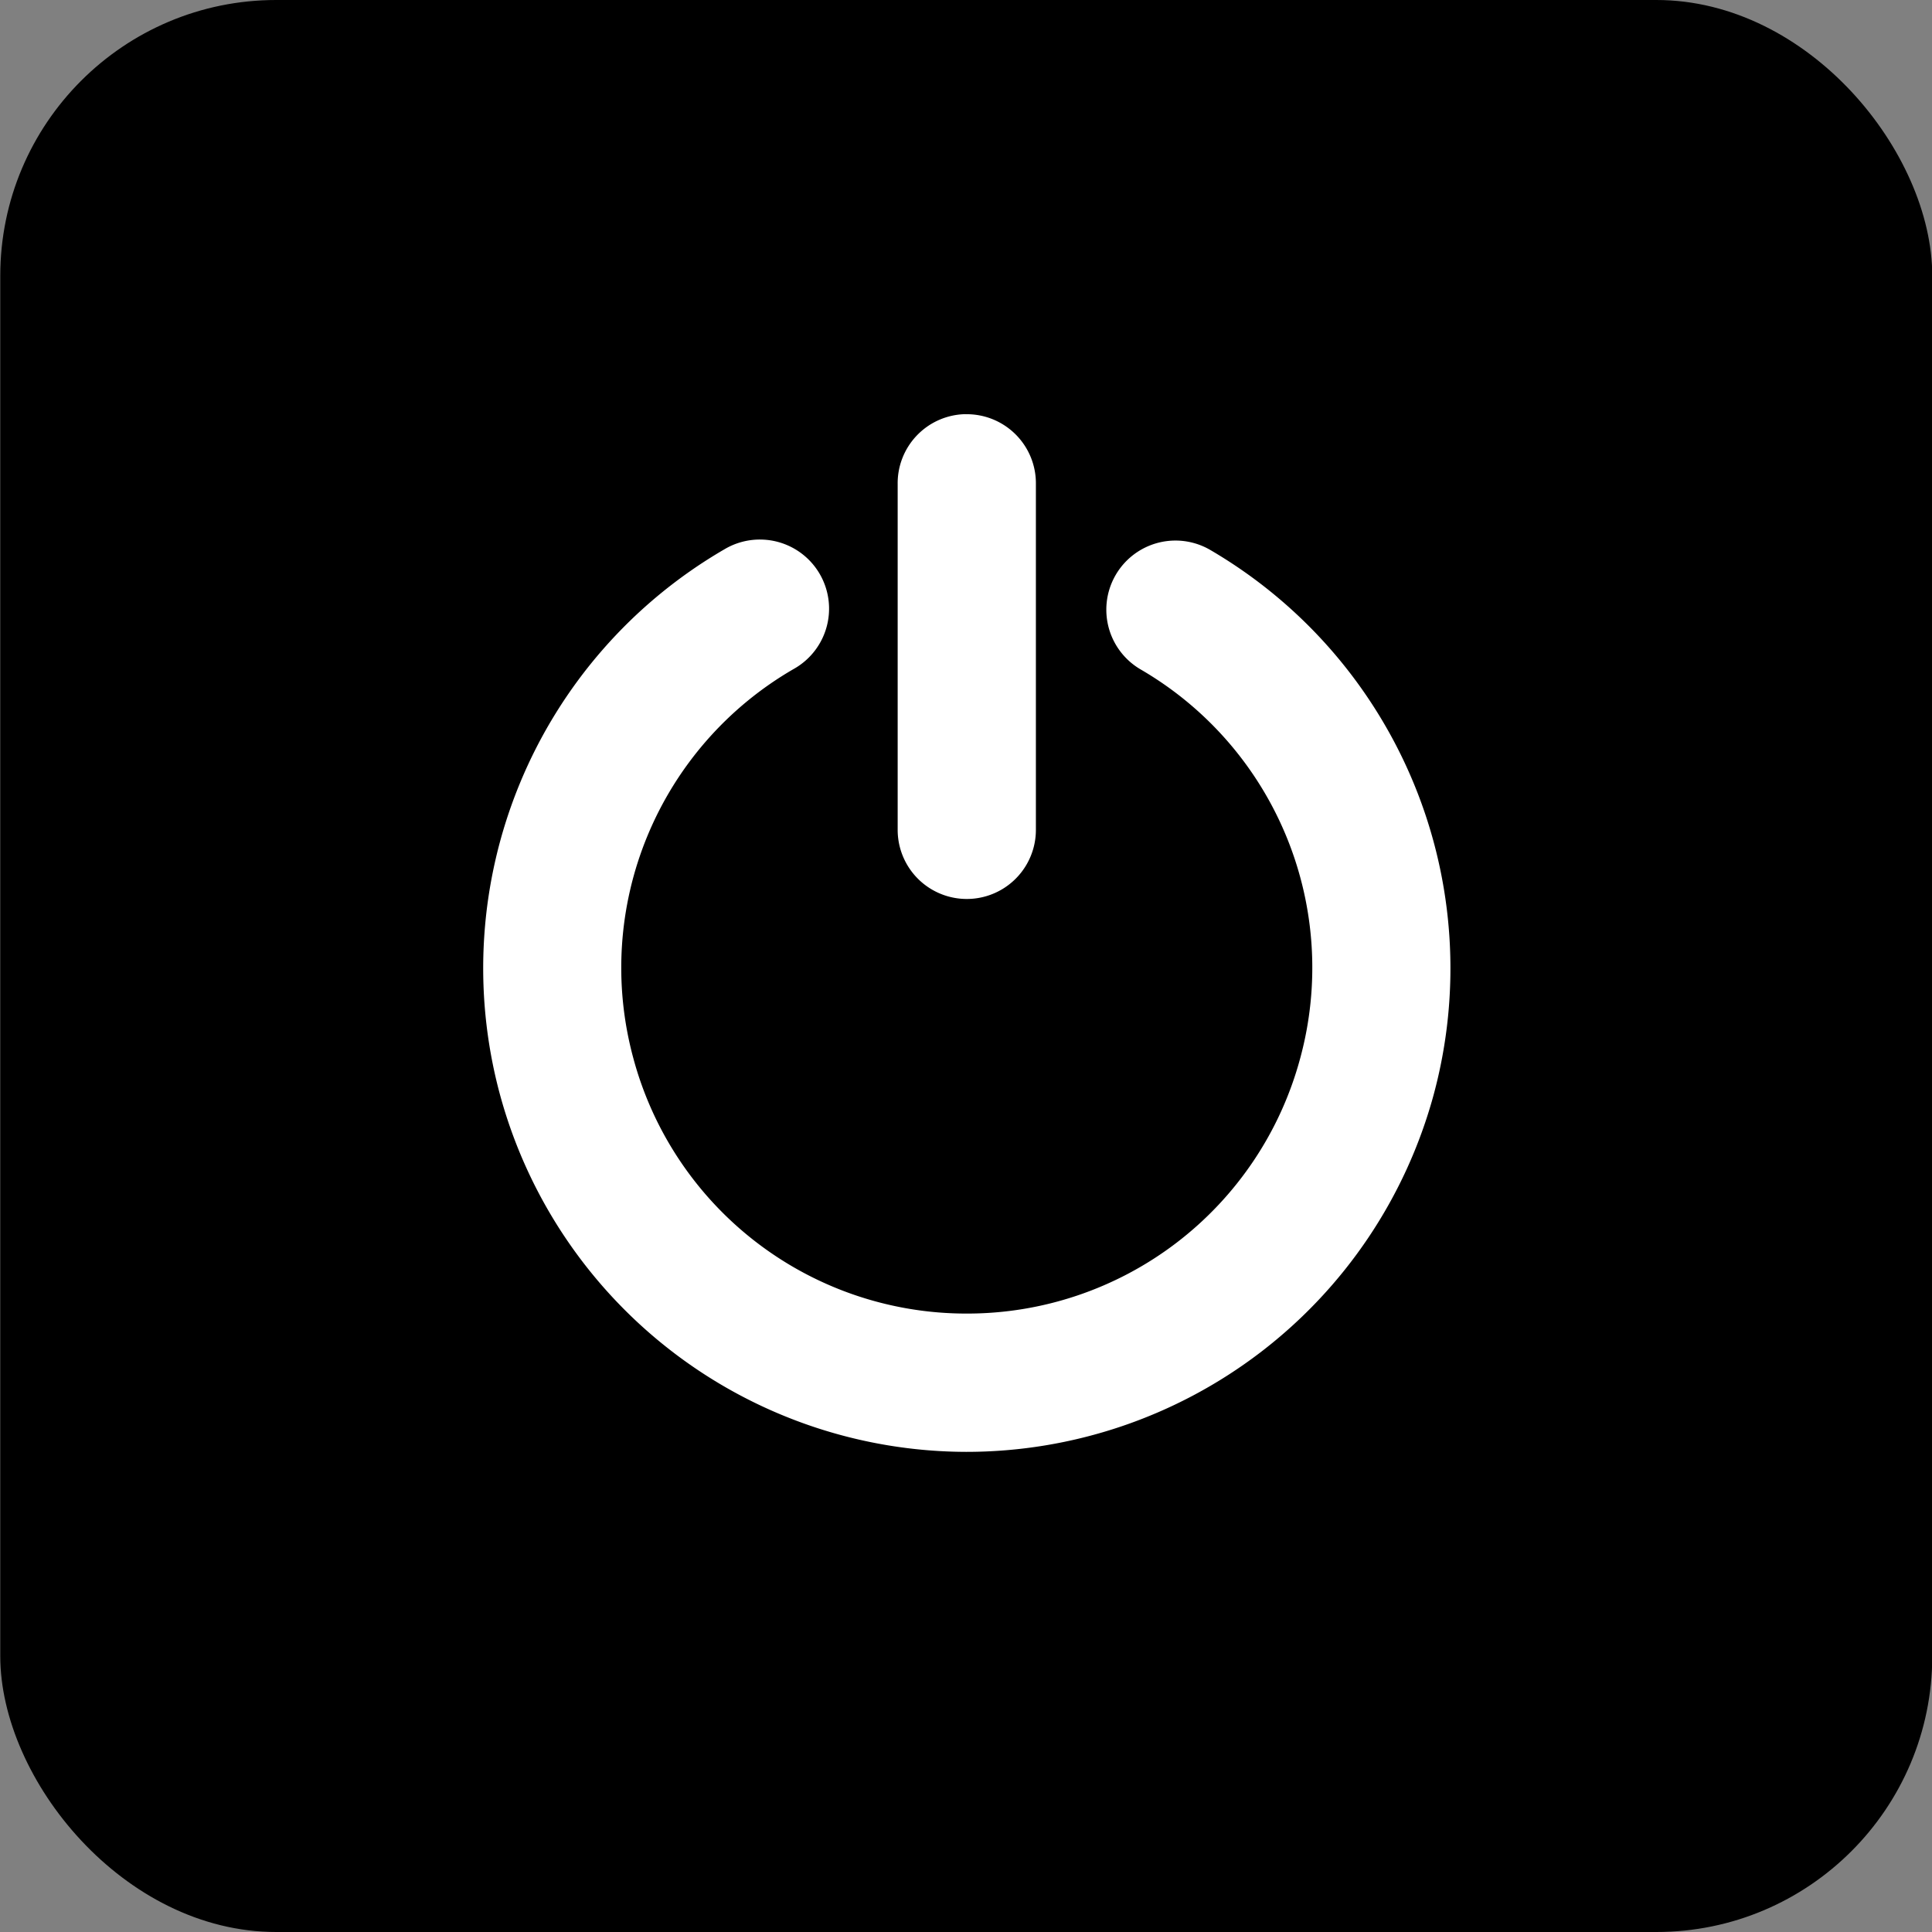
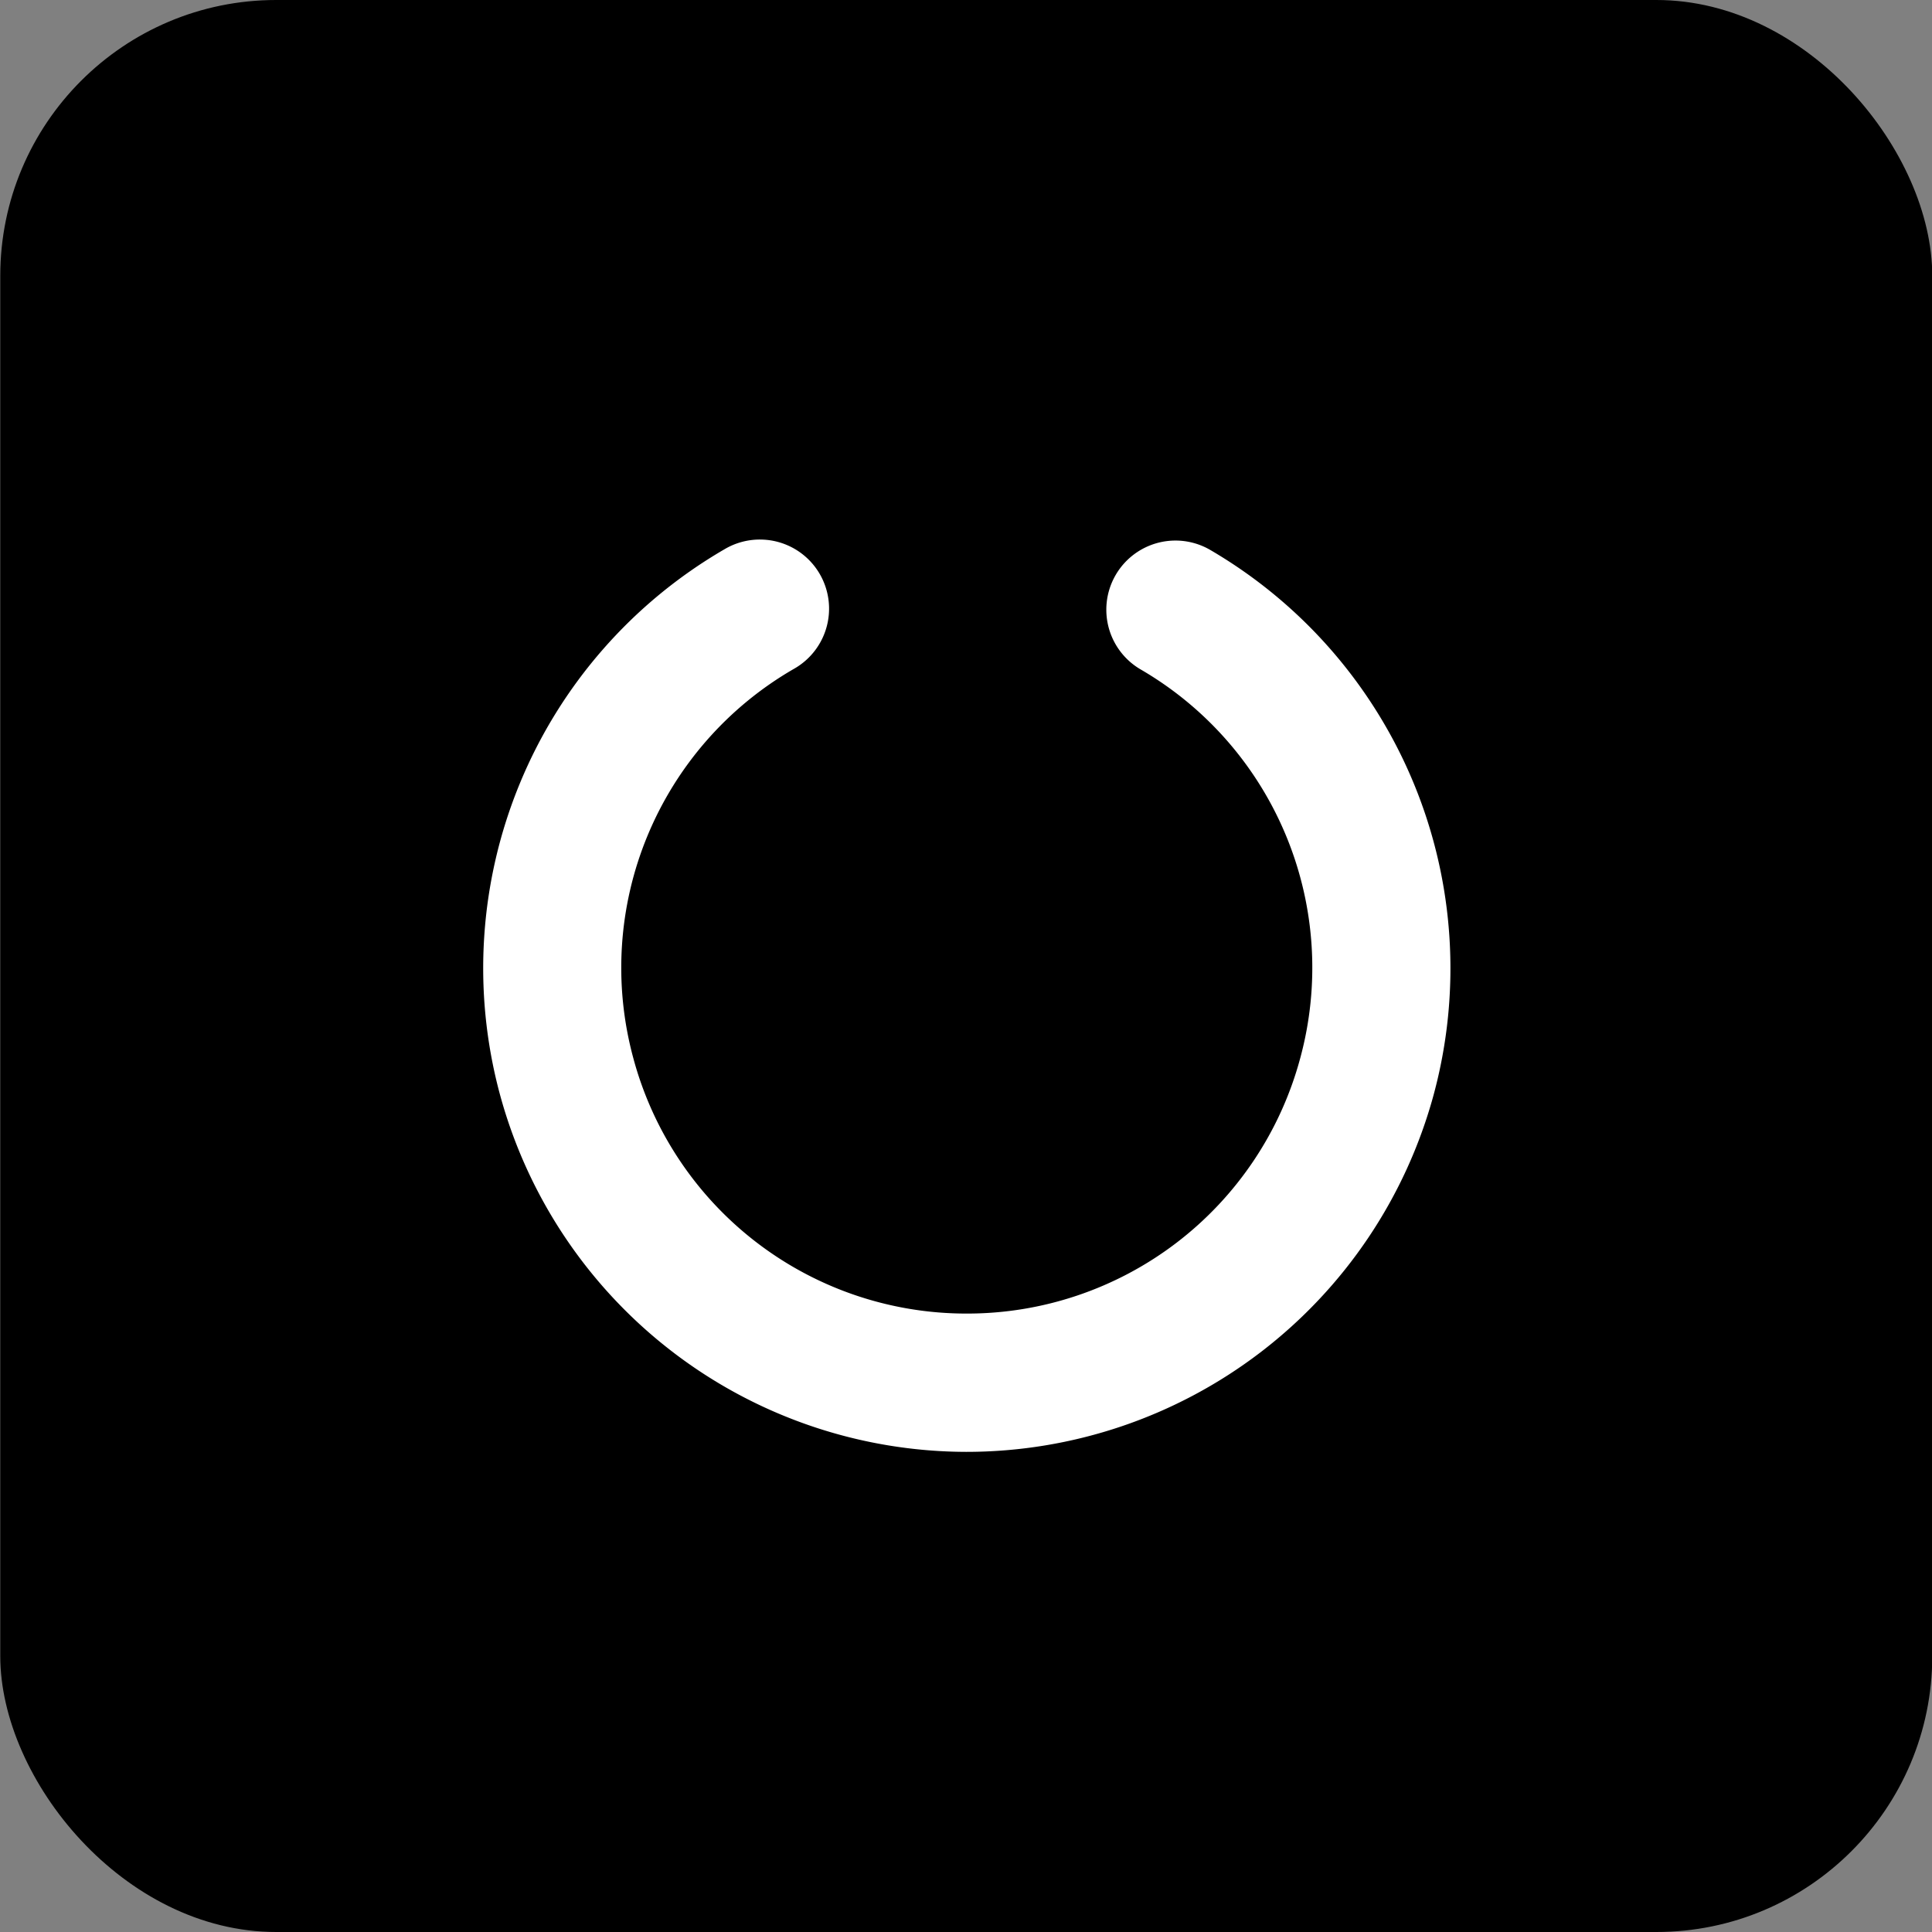
<svg xmlns="http://www.w3.org/2000/svg" width="28" height="28" viewBox="0 0 7.408 7.408" version="1.1" id="svg919">
  <rect x="0" y="0" width="7.408" height="7.408" fill="#808080" stroke="none" />
  <defs id="defs849">
    <clipPath id="clipPath6279-3">
      <rect x="26.85" y="220.75" id="rect6281-9" height="6.375" width="3.825" style="color:#bebebe;display:inline;overflow:visible;visibility:visible;fill:#bebebe;fill-opacity:1;fill-rule:nonzero;stroke:none;stroke-width:2;marker:none" />
    </clipPath>
    <clipPath id="clipPath6265-334">
      <rect x="26.966" y="221.33" id="rect6267-61" height="5.216" width="2.898" style="color:#bebebe;display:inline;overflow:visible;visibility:visible;fill:#bebebe;fill-opacity:1;fill-rule:nonzero;stroke:none;stroke-width:2;marker:none" />
    </clipPath>
    <clipPath id="clipPath6259-5">
      <rect x="26.999" y="221.502" id="rect6261-61" height="4.873" width="1.876" style="color:#bebebe;display:inline;overflow:visible;visibility:visible;fill:#bebebe;fill-opacity:1;stroke:none;stroke-width:2;marker:none" />
    </clipPath>
    <clipPath id="clipPath6259-8-8-8" clipPathUnits="userSpaceOnUse">
      <rect x="26.999" y="221.502" id="rect6261-6-0-7" height="4.873" style="color:#bebebe;display:inline;overflow:visible;visibility:visible;fill:#bebebe;fill-opacity:1;stroke:none;stroke-width:2;marker:none" width="1.876" />
    </clipPath>
    <clipPath id="clipPath6265-3-5-6" clipPathUnits="userSpaceOnUse">
      <rect x="26.966" y="221.33" id="rect6267-1-8-1" height="5.216" style="color:#bebebe;display:inline;overflow:visible;visibility:visible;fill:#bebebe;fill-opacity:1;fill-rule:nonzero;stroke:none;stroke-width:2;marker:none" width="2.898" />
    </clipPath>
    <clipPath id="clipPath6279-2-3" clipPathUnits="userSpaceOnUse">
      <rect x="26.85" y="220.75" id="rect6281-5-3" height="6.375" style="color:#bebebe;display:inline;overflow:visible;visibility:visible;fill:#bebebe;fill-opacity:1;fill-rule:nonzero;stroke:none;stroke-width:2;marker:none" width="3.825" />
    </clipPath>
    <clipPath id="clipPath6279-3-3">
      <rect x="26.85" y="220.75" id="rect6281-9-6" height="6.375" width="3.825" style="color:#bebebe;display:inline;overflow:visible;visibility:visible;fill:#bebebe;fill-opacity:1;fill-rule:nonzero;stroke:none;stroke-width:2;marker:none" />
    </clipPath>
    <clipPath id="clipPath6265-334-7">
      <rect x="26.966" y="221.33" id="rect6267-61-5" height="5.216" width="2.898" style="color:#bebebe;display:inline;overflow:visible;visibility:visible;fill:#bebebe;fill-opacity:1;fill-rule:nonzero;stroke:none;stroke-width:2;marker:none" />
    </clipPath>
    <clipPath id="clipPath6259-5-3">
-       <rect x="26.999" y="221.502" id="rect6261-61-5" height="4.873" width="1.876" style="color:#bebebe;display:inline;overflow:visible;visibility:visible;fill:#bebebe;fill-opacity:1;stroke:none;stroke-width:2;marker:none" />
-     </clipPath>
+       </clipPath>
    <clipPath id="clipPath6279-2-3-6" clipPathUnits="userSpaceOnUse">
      <rect x="26.85" y="220.75" id="rect6281-5-3-2" height="6.375" style="color:#bebebe;display:inline;overflow:visible;visibility:visible;fill:#bebebe;fill-opacity:1;fill-rule:nonzero;stroke:none;stroke-width:2;marker:none" width="3.825" />
    </clipPath>
    <clipPath id="clipPath6265-3-5-6-9" clipPathUnits="userSpaceOnUse">
-       <rect x="26.966" y="221.33" id="rect6267-1-8-1-1" height="5.216" style="color:#bebebe;display:inline;overflow:visible;visibility:visible;fill:#bebebe;fill-opacity:1;fill-rule:nonzero;stroke:none;stroke-width:2;marker:none" width="2.898" />
-     </clipPath>
+       </clipPath>
    <clipPath id="clipPath6259-8-8-8-2" clipPathUnits="userSpaceOnUse">
-       <rect x="26.999" y="221.502" id="rect6261-6-0-7-7" height="4.873" style="color:#bebebe;display:inline;overflow:visible;visibility:visible;fill:#bebebe;fill-opacity:1;stroke:none;stroke-width:2;marker:none" width="1.876" />
-     </clipPath>
+       </clipPath>
    <clipPath id="clipPath6279-7-9" clipPathUnits="userSpaceOnUse">
      <rect x="26.85" y="220.75" id="rect6281-1-9" height="6.375" style="color:#bebebe;display:inline;overflow:visible;visibility:visible;fill:#bebebe;fill-opacity:1;fill-rule:nonzero;stroke:none;stroke-width:2;marker:none" width="3.825" />
    </clipPath>
    <clipPath id="clipPath6265-3-4" clipPathUnits="userSpaceOnUse">
      <rect x="26.966" y="221.33" id="rect6267-1-9" height="5.216" style="color:#bebebe;display:inline;overflow:visible;visibility:visible;fill:#bebebe;fill-opacity:1;fill-rule:nonzero;stroke:none;stroke-width:2;marker:none" width="2.898" />
    </clipPath>
    <clipPath id="clipPath6259-8-81" clipPathUnits="userSpaceOnUse">
      <rect x="26.999" y="221.502" id="rect6261-6-6" height="4.873" style="color:#bebebe;display:inline;overflow:visible;visibility:visible;fill:#bebebe;fill-opacity:1;stroke:none;stroke-width:2;marker:none" width="1.876" />
    </clipPath>
    <clipPath id="clipPath3668" clipPathUnits="userSpaceOnUse">
      <rect x="26.999" y="221.502" id="rect3670" height="3.373" width="1.876" style="color:#bebebe;display:inline;overflow:visible;visibility:visible;fill:#bebebe;fill-opacity:1;stroke:none;stroke-width:2;marker:none" />
    </clipPath>
    <clipPath id="clipPath3697" clipPathUnits="userSpaceOnUse">
      <path d="m 26.966,221.33 v 5.216 h 0.58 v -1.159 h 2.318 v -4.057 z" id="path3699" style="color:#bebebe;display:inline;overflow:visible;visibility:visible;fill:#bebebe;fill-opacity:1;fill-rule:nonzero;stroke:none;stroke-width:2;marker:none" />
    </clipPath>
    <clipPath id="clipPath6279-2-3-0" clipPathUnits="userSpaceOnUse">
      <rect x="26.85" y="220.75" id="rect6281-5-3-9" height="6.375" style="color:#bebebe;display:inline;overflow:visible;visibility:visible;fill:#bebebe;fill-opacity:1;fill-rule:nonzero;stroke:none;stroke-width:2;marker:none" width="3.825" />
    </clipPath>
    <clipPath id="a">
      <path d="m -73,-30 -7,-7 v -4.5 h 16.5 v 4.5 l -7.5,7 z" fill="none" stroke="#000000" id="path2061" />
    </clipPath>
  </defs>
  <g id="layer1" transform="translate(-16.933,-131.233)">
    <g id="topbar-system-shutdown" transform="translate(-67.733,80.433)">
      <rect style="fill:#000000;stroke-width:0.529" id="rect2983" width="7.408" height="7.408" x="84.667" y="50.8" rx="1.058" ry="1.058" />
      <g color="#000000" font-weight="400" font-family="sans-serif" fill="#474747" id="g6399" transform="matrix(0.265,0,0,0.265,86.253,52.388)" style="fill:#ffffff">
        <path d="m 5.04,1.815 a 1,1 0 0 0 -0.546,0.14 7.009,7.009 0 0 0 -3.254,7.87 7.006,7.006 0 0 0 6.75,5.19 7.007,7.007 0 0 0 6.766,-5.17 7.01,7.01 0 0 0 -3.233,-7.88 1,1 0 1 0 -1.007,1.729 4.991,4.991 0 0 1 2.308,5.627 A 4.99,4.99 0 0 1 7.992,13.014 4.989,4.989 0 0 1 3.172,9.307 4.992,4.992 0 0 1 5.496,3.687 1,1 0 0 0 5.039,1.815 Z" style="line-height:normal;font-variant-ligatures:normal;font-variant-position:normal;font-variant-caps:normal;font-variant-numeric:normal;font-variant-alternates:normal;font-feature-settings:normal;text-indent:0;text-align:start;text-decoration:none;text-decoration-line:none;text-decoration-style:solid;text-decoration-color:#000000;text-transform:none;text-orientation:mixed;shape-padding:0;isolation:auto;mix-blend-mode:normal;fill:#ffffff;marker:none" overflow="visible" id="path6395" />
-         <path d="M 7.984,0 A 1,1 0 0 0 7,1.015 v 5 a 1,1 0 1 0 2,0 v -5 A 1,1 0 0 0 7.984,0.001 Z" style="line-height:normal;font-variant-ligatures:normal;font-variant-position:normal;font-variant-caps:normal;font-variant-numeric:normal;font-variant-alternates:normal;font-feature-settings:normal;text-indent:0;text-align:start;text-decoration:none;text-decoration-line:none;text-decoration-style:solid;text-decoration-color:#000000;text-transform:none;text-orientation:mixed;shape-padding:0;isolation:auto;mix-blend-mode:normal;fill:#ffffff" overflow="visible" id="path6397" />
      </g>
    </g>
  </g>
</svg>